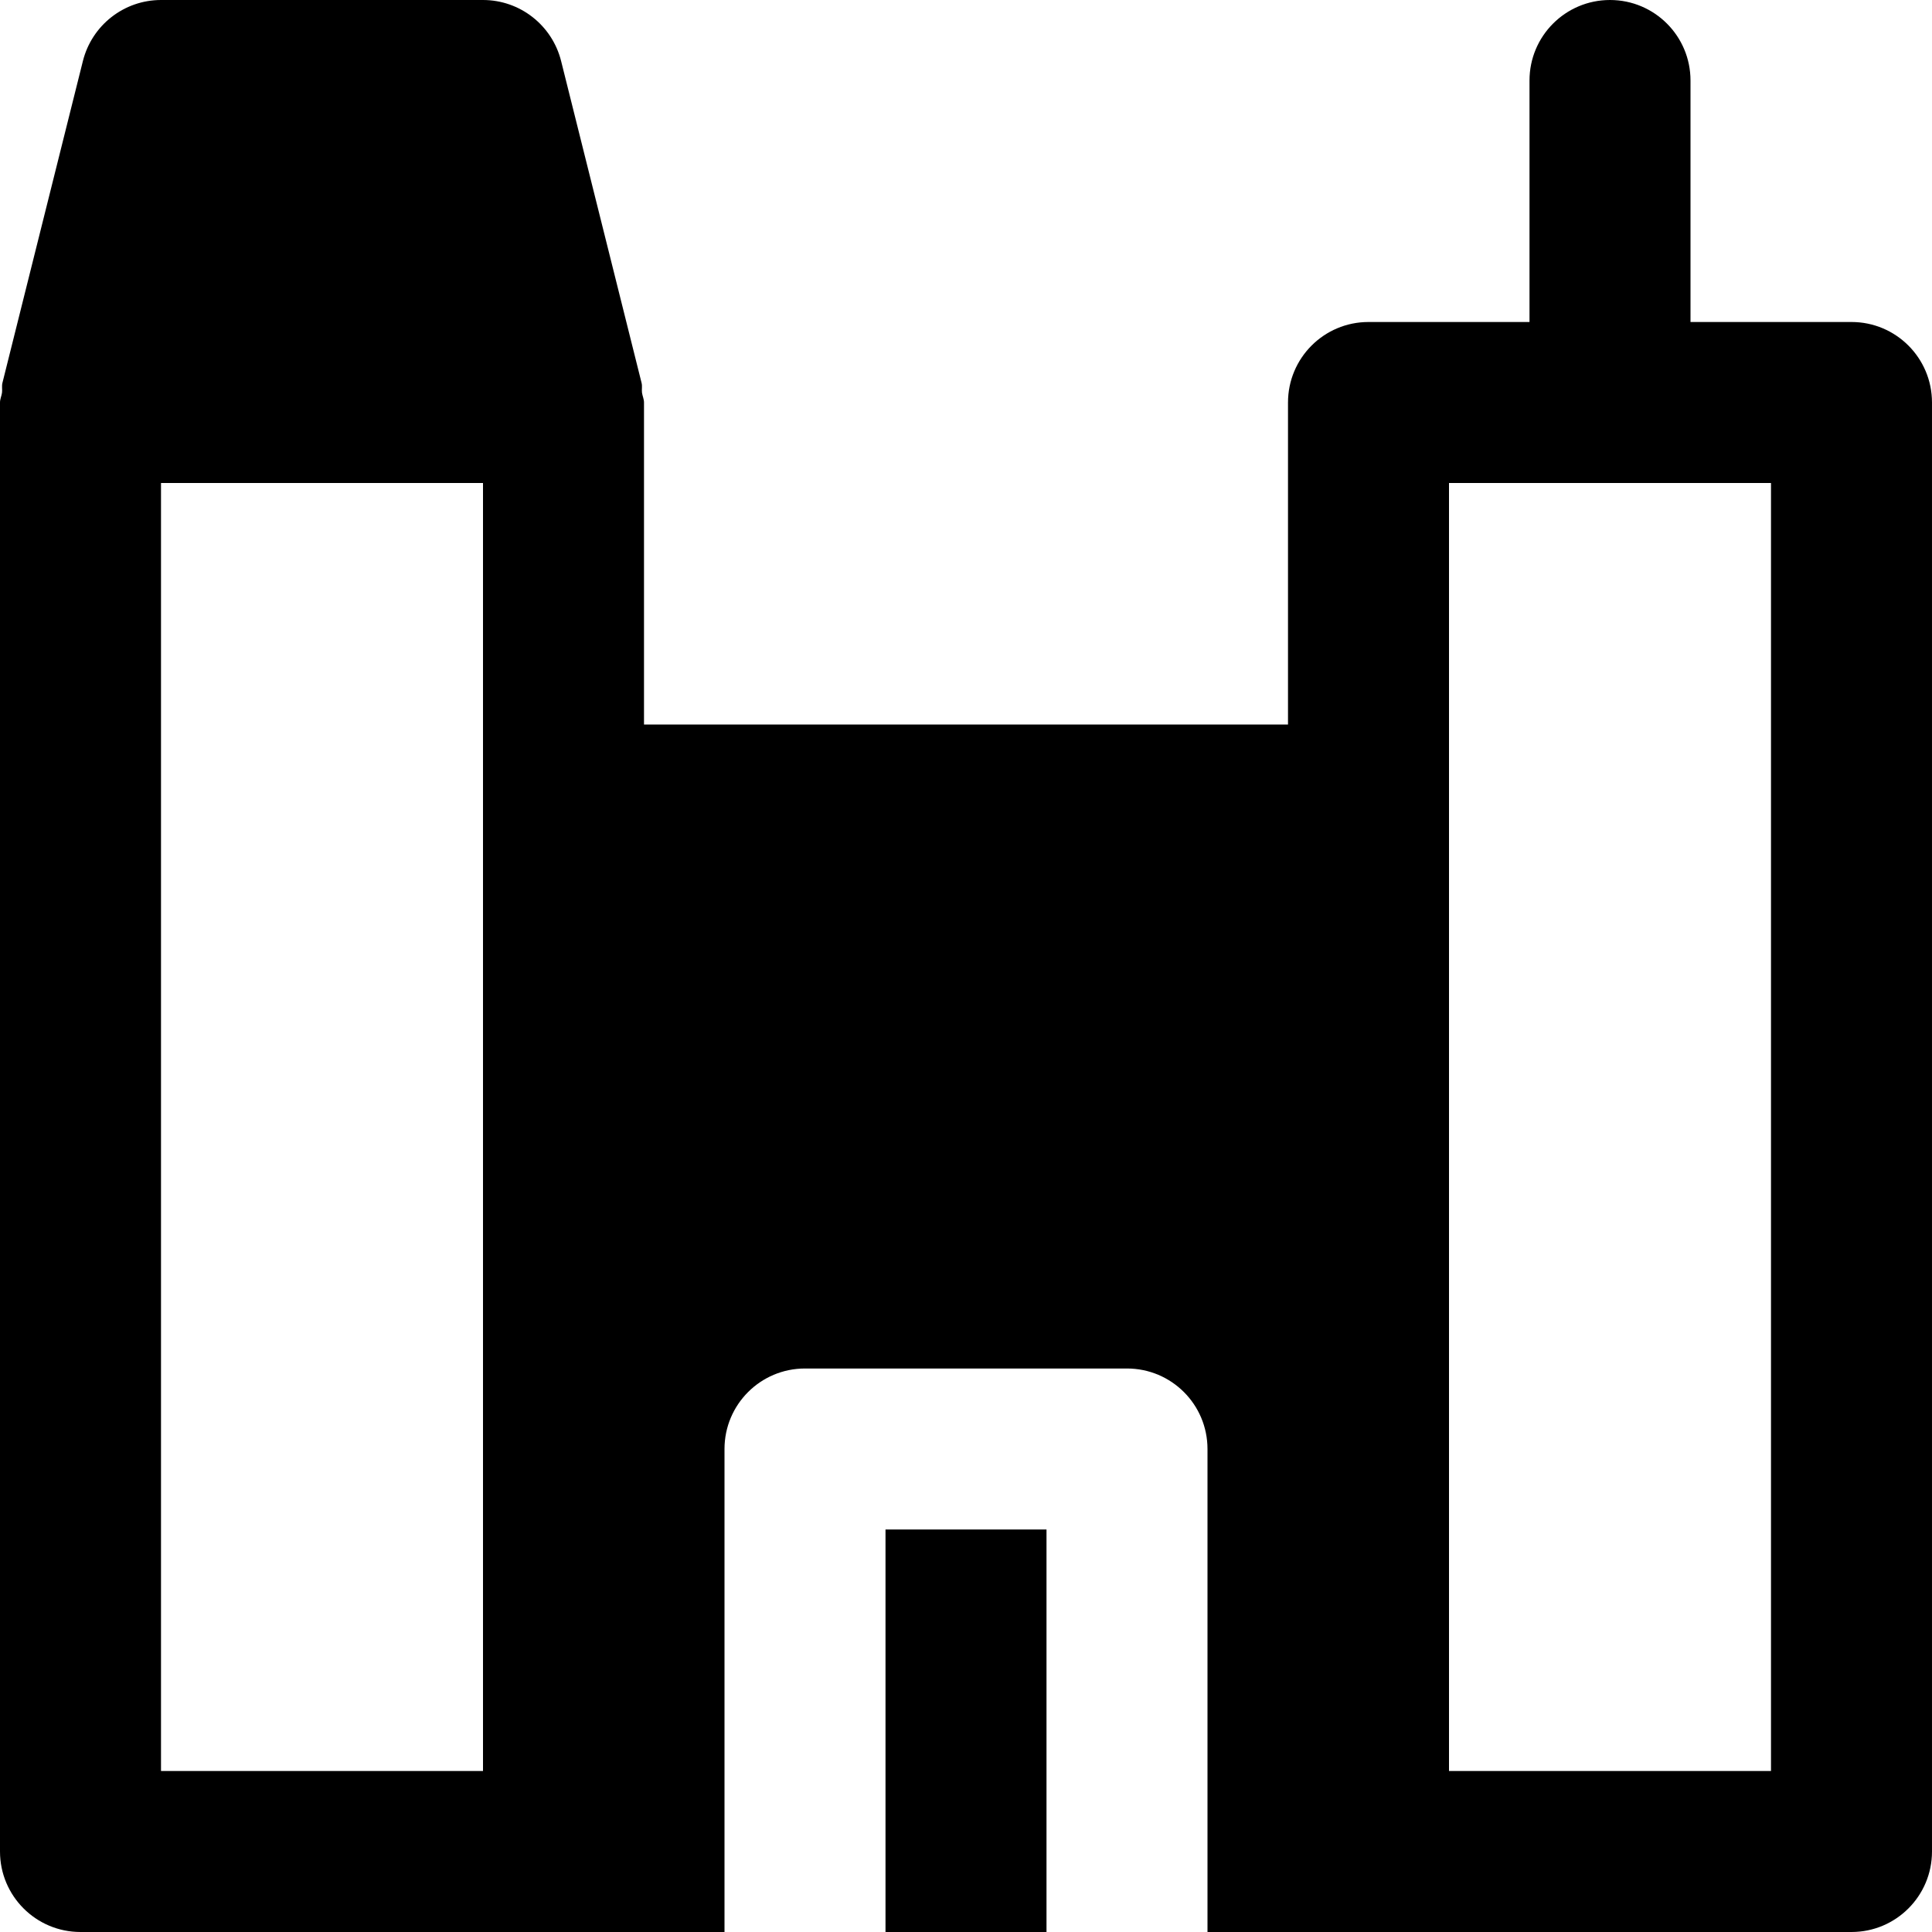
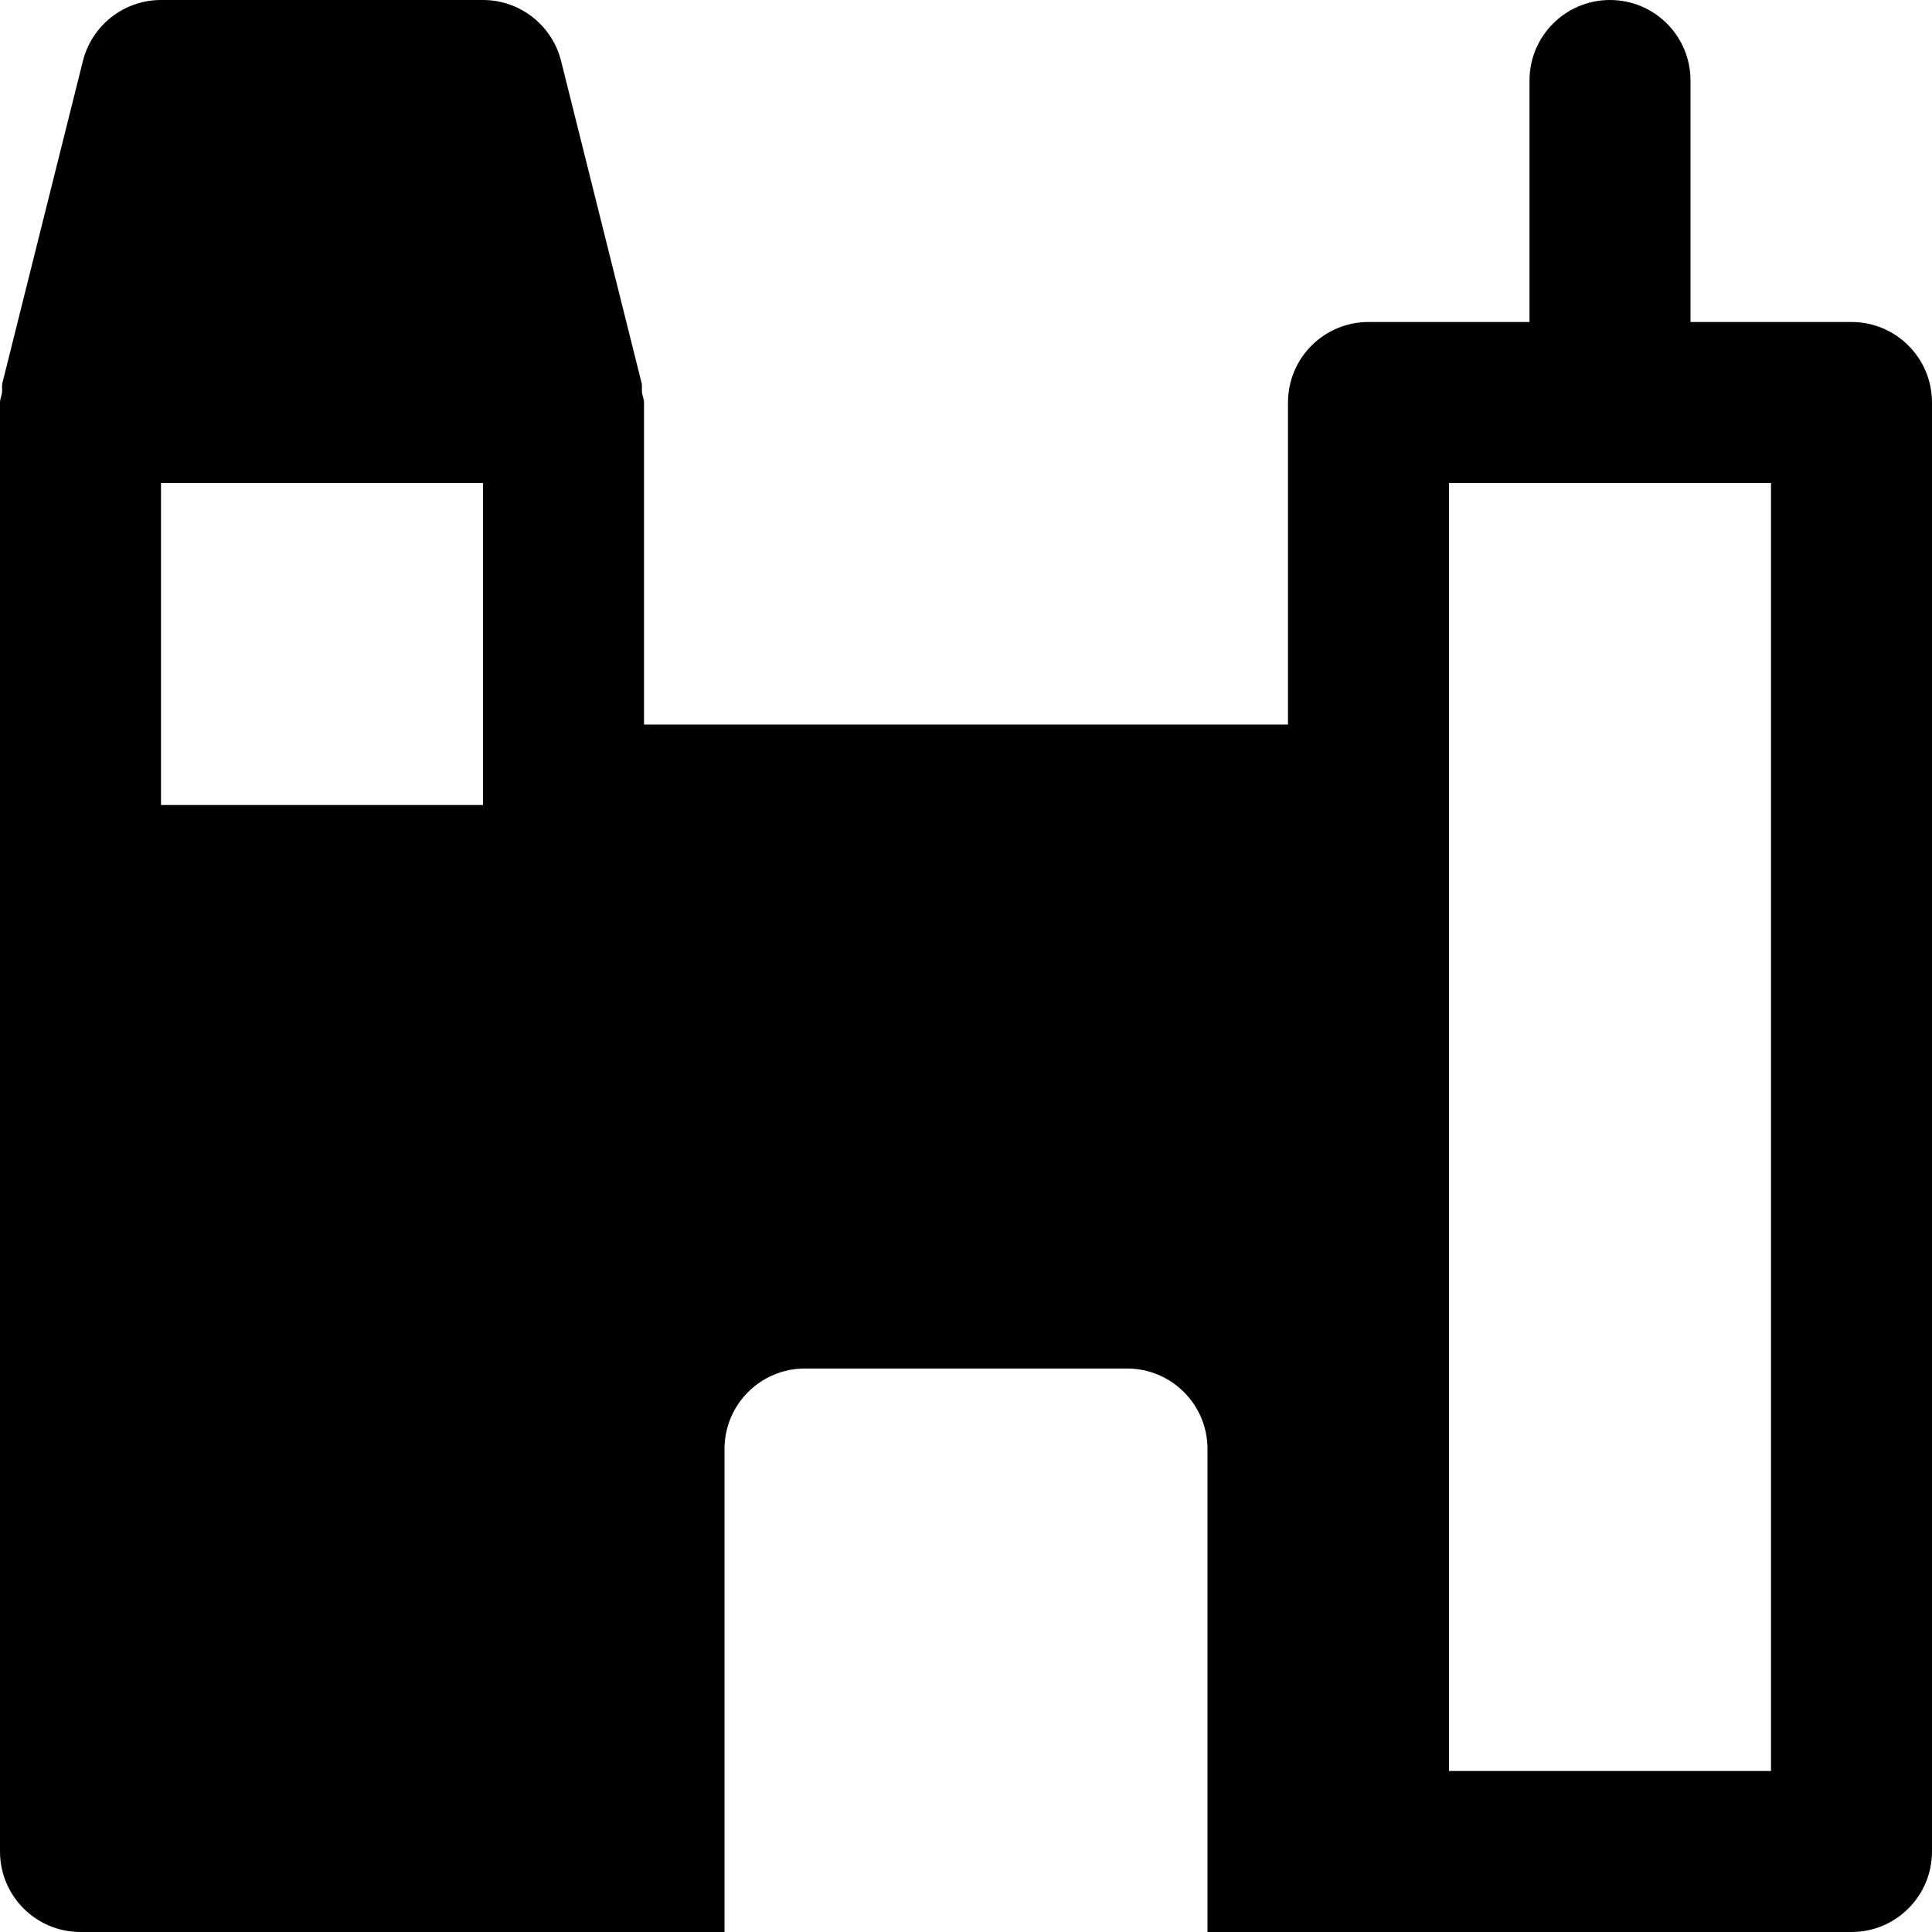
<svg xmlns="http://www.w3.org/2000/svg" fill="#000000" version="1.1" id="Layer_1" viewBox="0 0 512 512" xml:space="preserve">
  <g>
    <g>
      <g>
-         <path d="M490.667,85.333H448v-64C448,9.557,438.464,0,426.667,0s-21.333,9.557-21.333,21.333v64h-42.667     c-11.797,0-21.333,9.557-21.333,21.333V192H170.667v-85.333c0-0.917-0.405-1.707-0.533-2.603     c-0.107-0.875,0.107-1.707-0.107-2.581l-21.333-85.333C146.304,6.677,137.792,0,128,0H42.667     c-9.792,0-18.304,6.677-20.693,16.149L0.64,101.483c-0.213,0.875,0,1.707-0.107,2.581C0.405,104.96,0,105.749,0,106.667v384     C0,502.443,9.536,512,21.333,512h128H192V384c0-11.776,9.536-21.333,21.333-21.333h85.333c11.797,0,21.333,9.557,21.333,21.333     v128h42.667h128c11.797,0,21.333-9.557,21.333-21.333v-384C512,94.891,502.464,85.333,490.667,85.333z M128,213.333v256H42.667     V128H128V213.333z M469.333,469.333H384v-256V128h85.333V469.333z" />
-         <rect x="234.667" y="405.333" width="42.667" height="106.667" />
+         <path d="M490.667,85.333H448v-64C448,9.557,438.464,0,426.667,0s-21.333,9.557-21.333,21.333v64h-42.667     c-11.797,0-21.333,9.557-21.333,21.333V192H170.667v-85.333c0-0.917-0.405-1.707-0.533-2.603     c-0.107-0.875,0.107-1.707-0.107-2.581l-21.333-85.333C146.304,6.677,137.792,0,128,0H42.667     c-9.792,0-18.304,6.677-20.693,16.149L0.64,101.483c-0.213,0.875,0,1.707-0.107,2.581C0.405,104.96,0,105.749,0,106.667v384     C0,502.443,9.536,512,21.333,512h128H192V384c0-11.776,9.536-21.333,21.333-21.333h85.333c11.797,0,21.333,9.557,21.333,21.333     v128h42.667h128c11.797,0,21.333-9.557,21.333-21.333v-384C512,94.891,502.464,85.333,490.667,85.333z M128,213.333H42.667     V128H128V213.333z M469.333,469.333H384v-256V128h85.333V469.333z" />
      </g>
    </g>
  </g>
</svg>